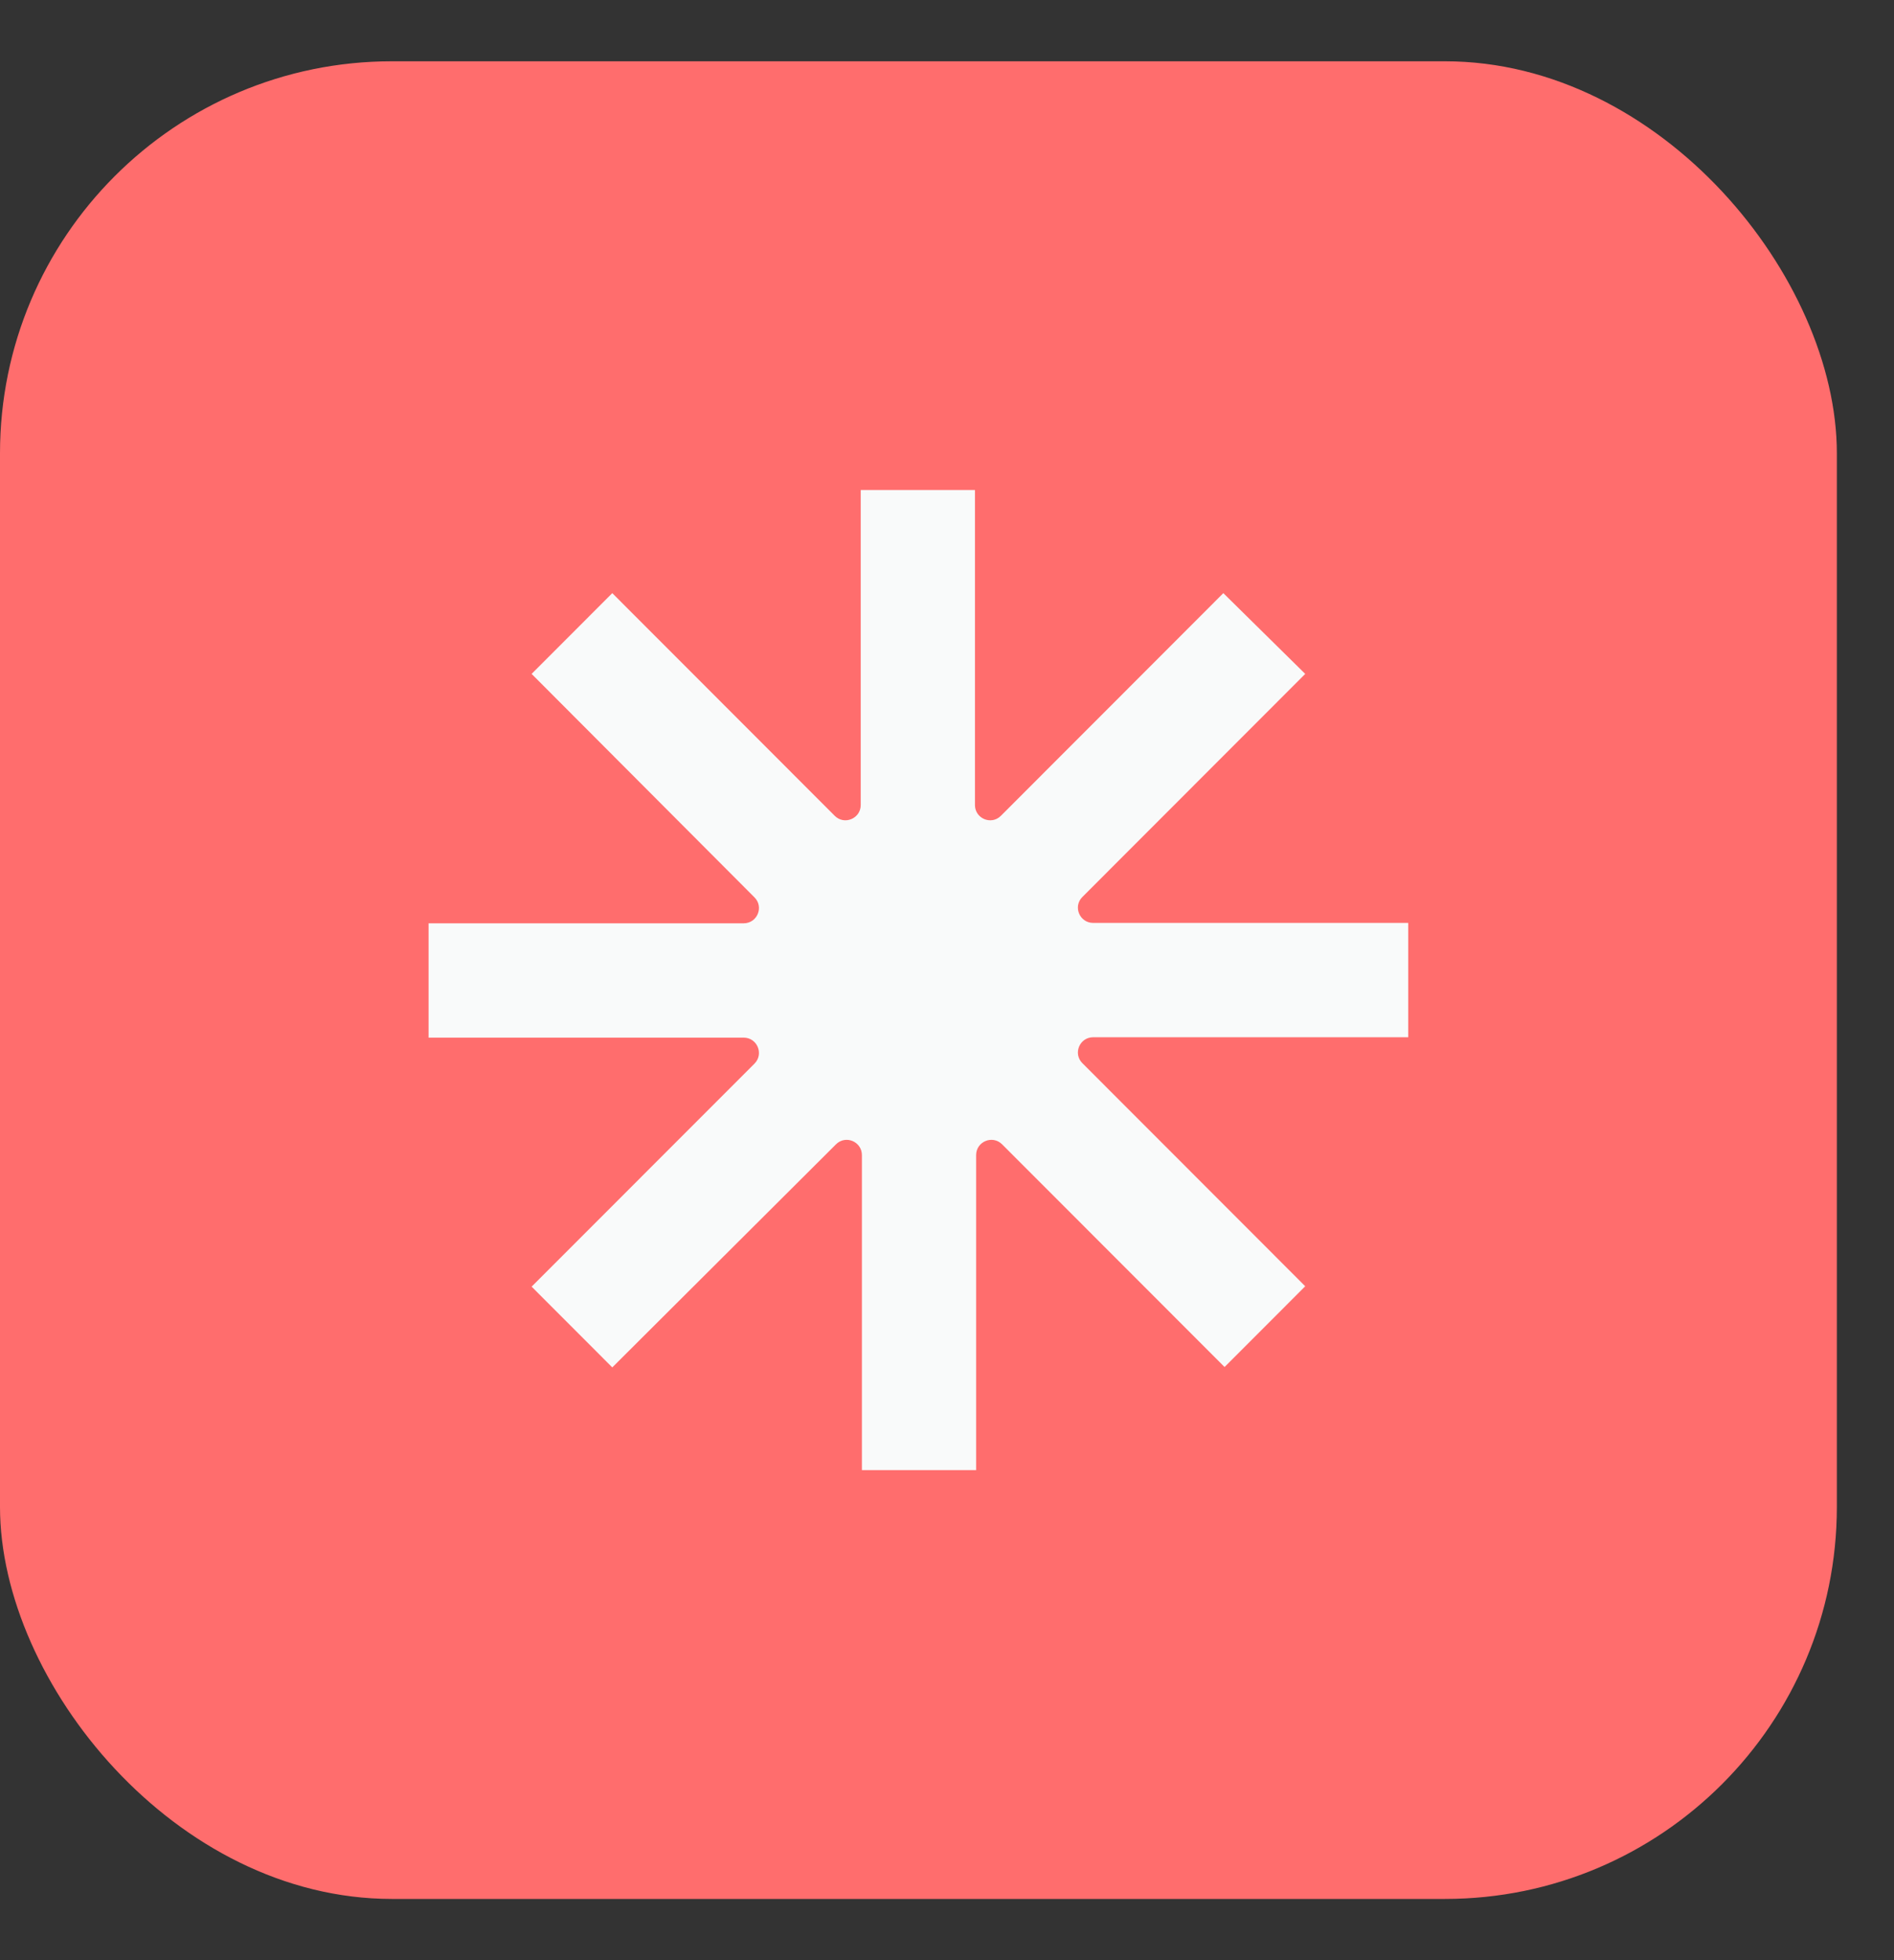
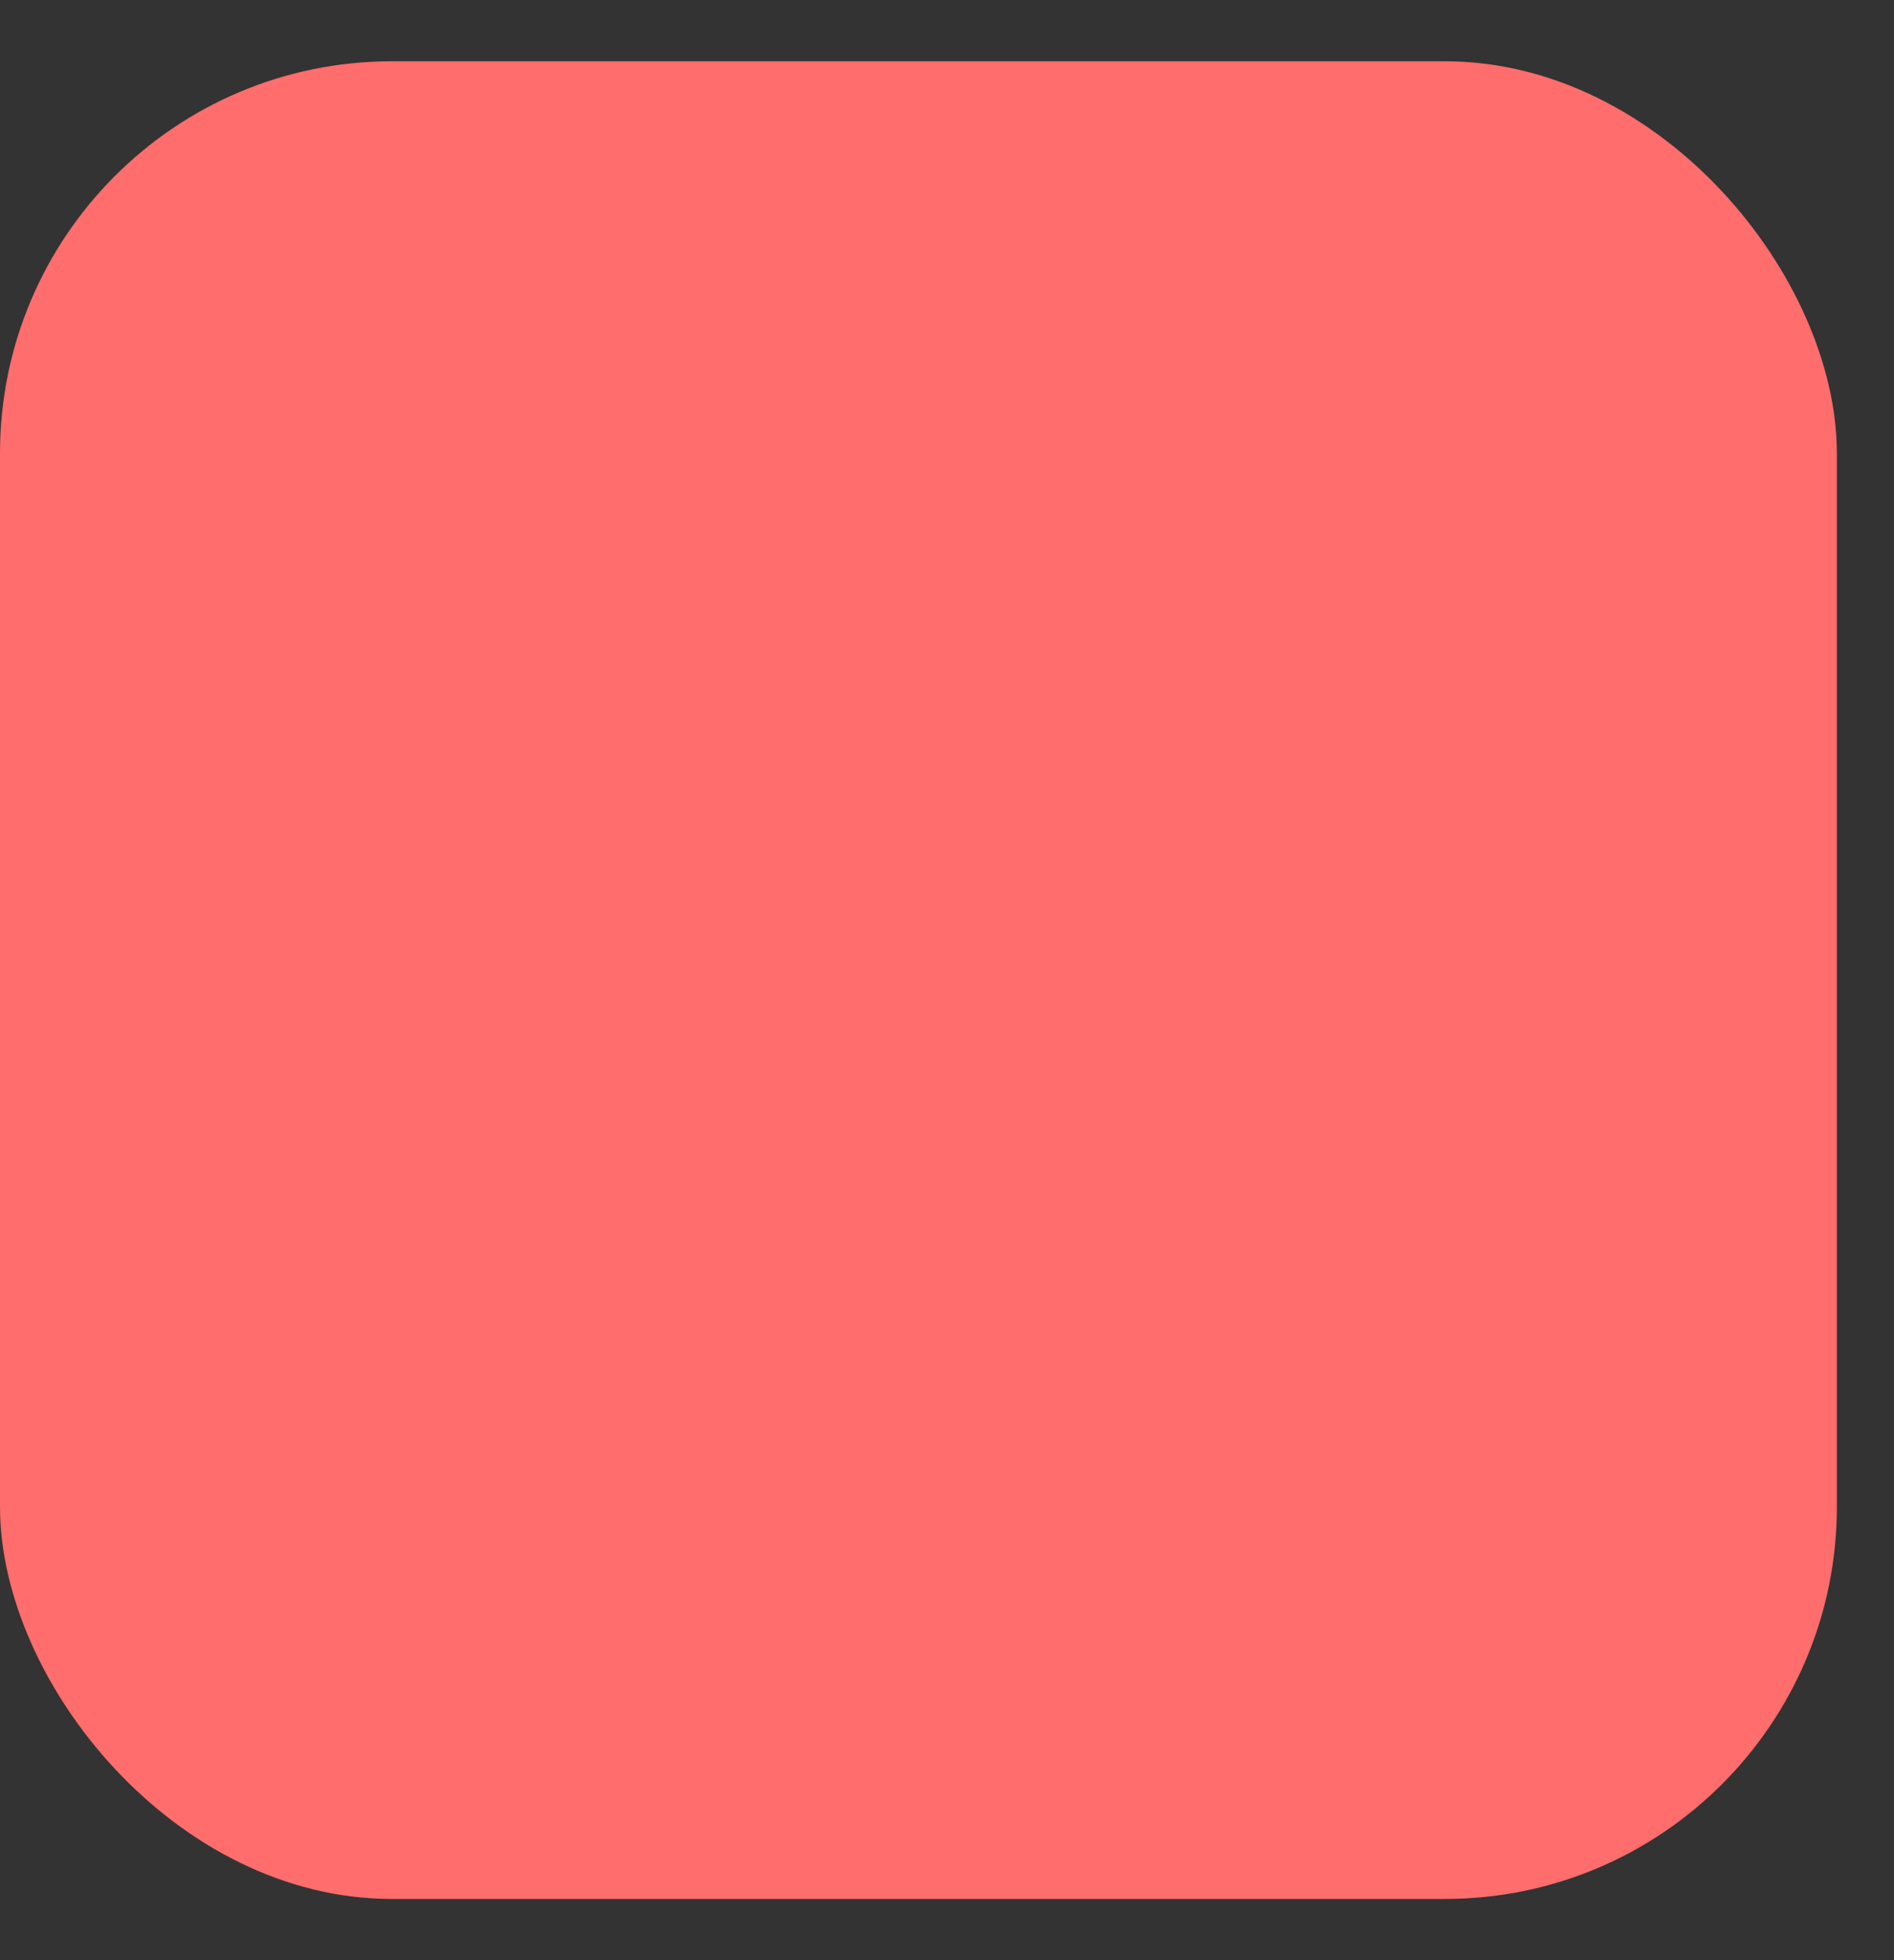
<svg xmlns="http://www.w3.org/2000/svg" width="29" height="30" viewBox="0 0 29 30" fill="none">
  <rect x="0" y="0" width="29" height="30" fill="#333333" stroke="none" />
  <rect y="0.938" width="28.125" height="28.125" rx="6" fill="#FF6D6D" />
-   <path d="M21.562 15.875H16.738C16.53 15.875 16.426 16.126 16.573 16.272L19.985 19.686L18.75 20.922L15.344 17.514C15.197 17.367 14.946 17.471 14.946 17.679V22.5H13.197V17.679C13.197 17.471 12.947 17.367 12.8 17.514L9.375 20.928L8.14 19.692L11.552 16.279C11.699 16.132 11.595 15.881 11.387 15.881H6.562V14.131H11.387C11.595 14.131 11.699 13.88 11.552 13.734L8.14 10.314L9.375 9.078L12.781 12.486C12.928 12.633 13.179 12.528 13.179 12.321V7.5H14.928V12.321C14.928 12.528 15.178 12.633 15.325 12.486L18.731 9.078L19.985 10.314L16.573 13.728C16.426 13.874 16.53 14.125 16.738 14.125H21.562V15.875V15.875Z" fill="#F9FAFA" />
</svg>